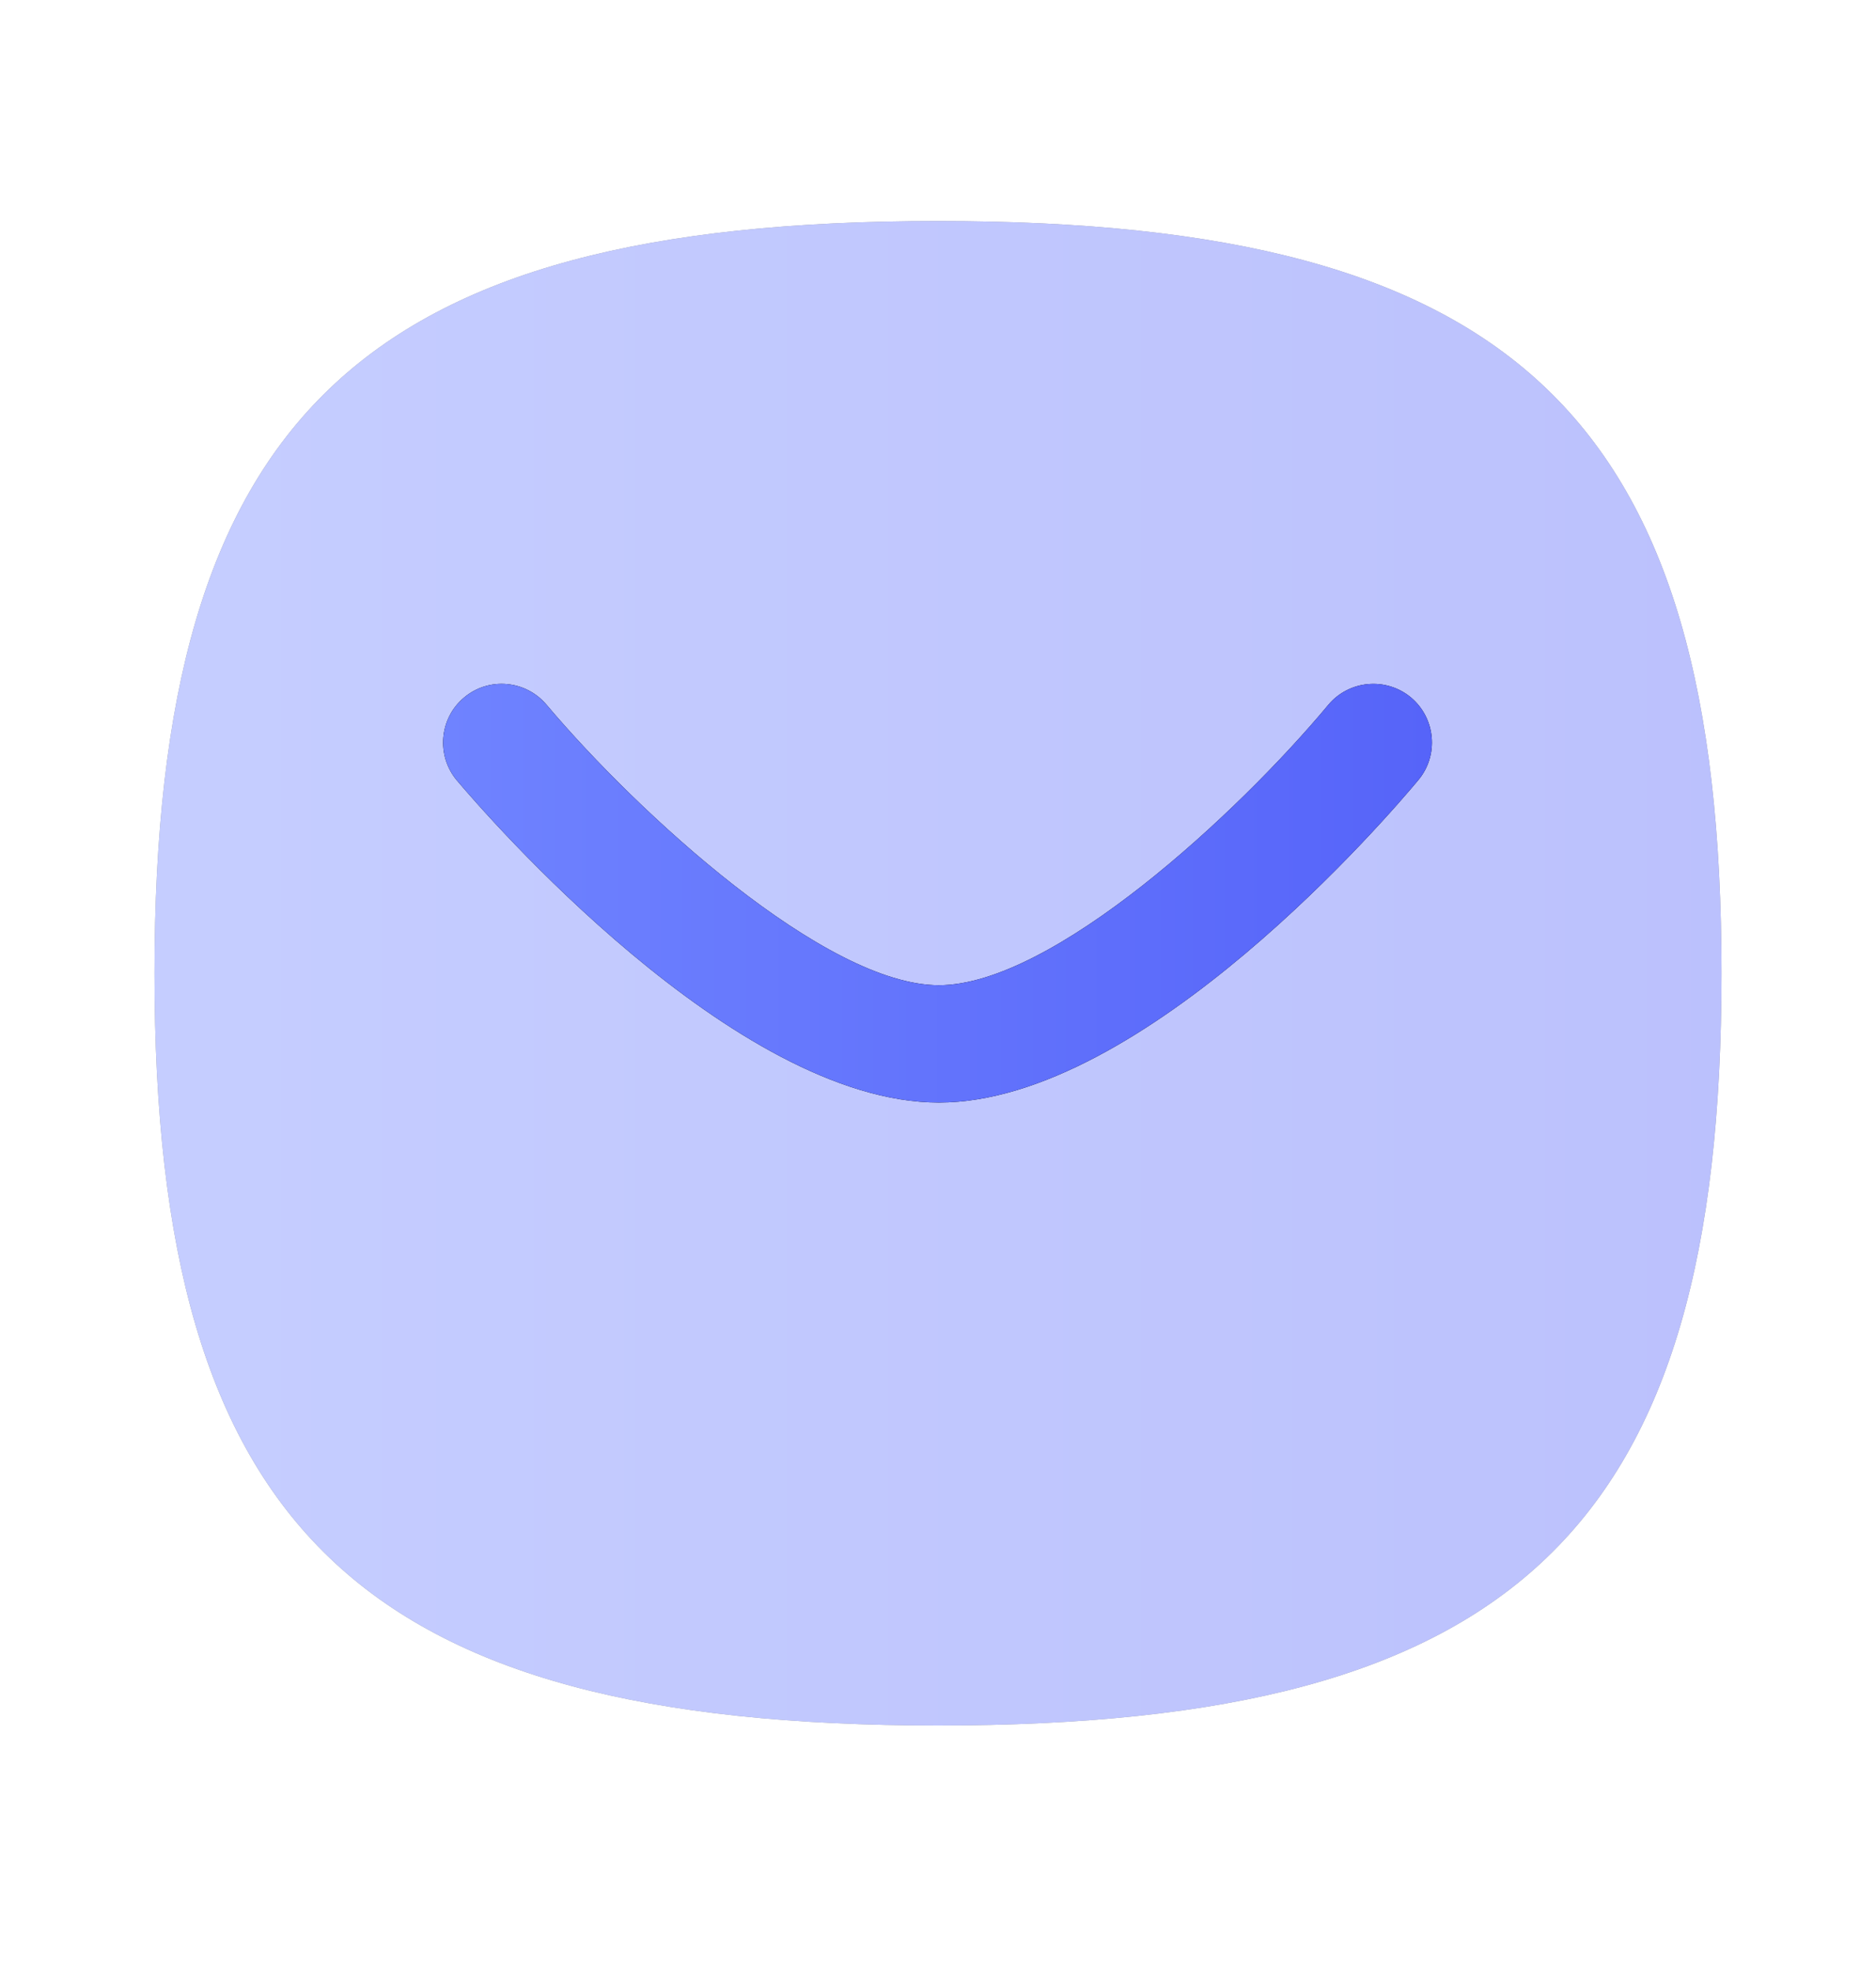
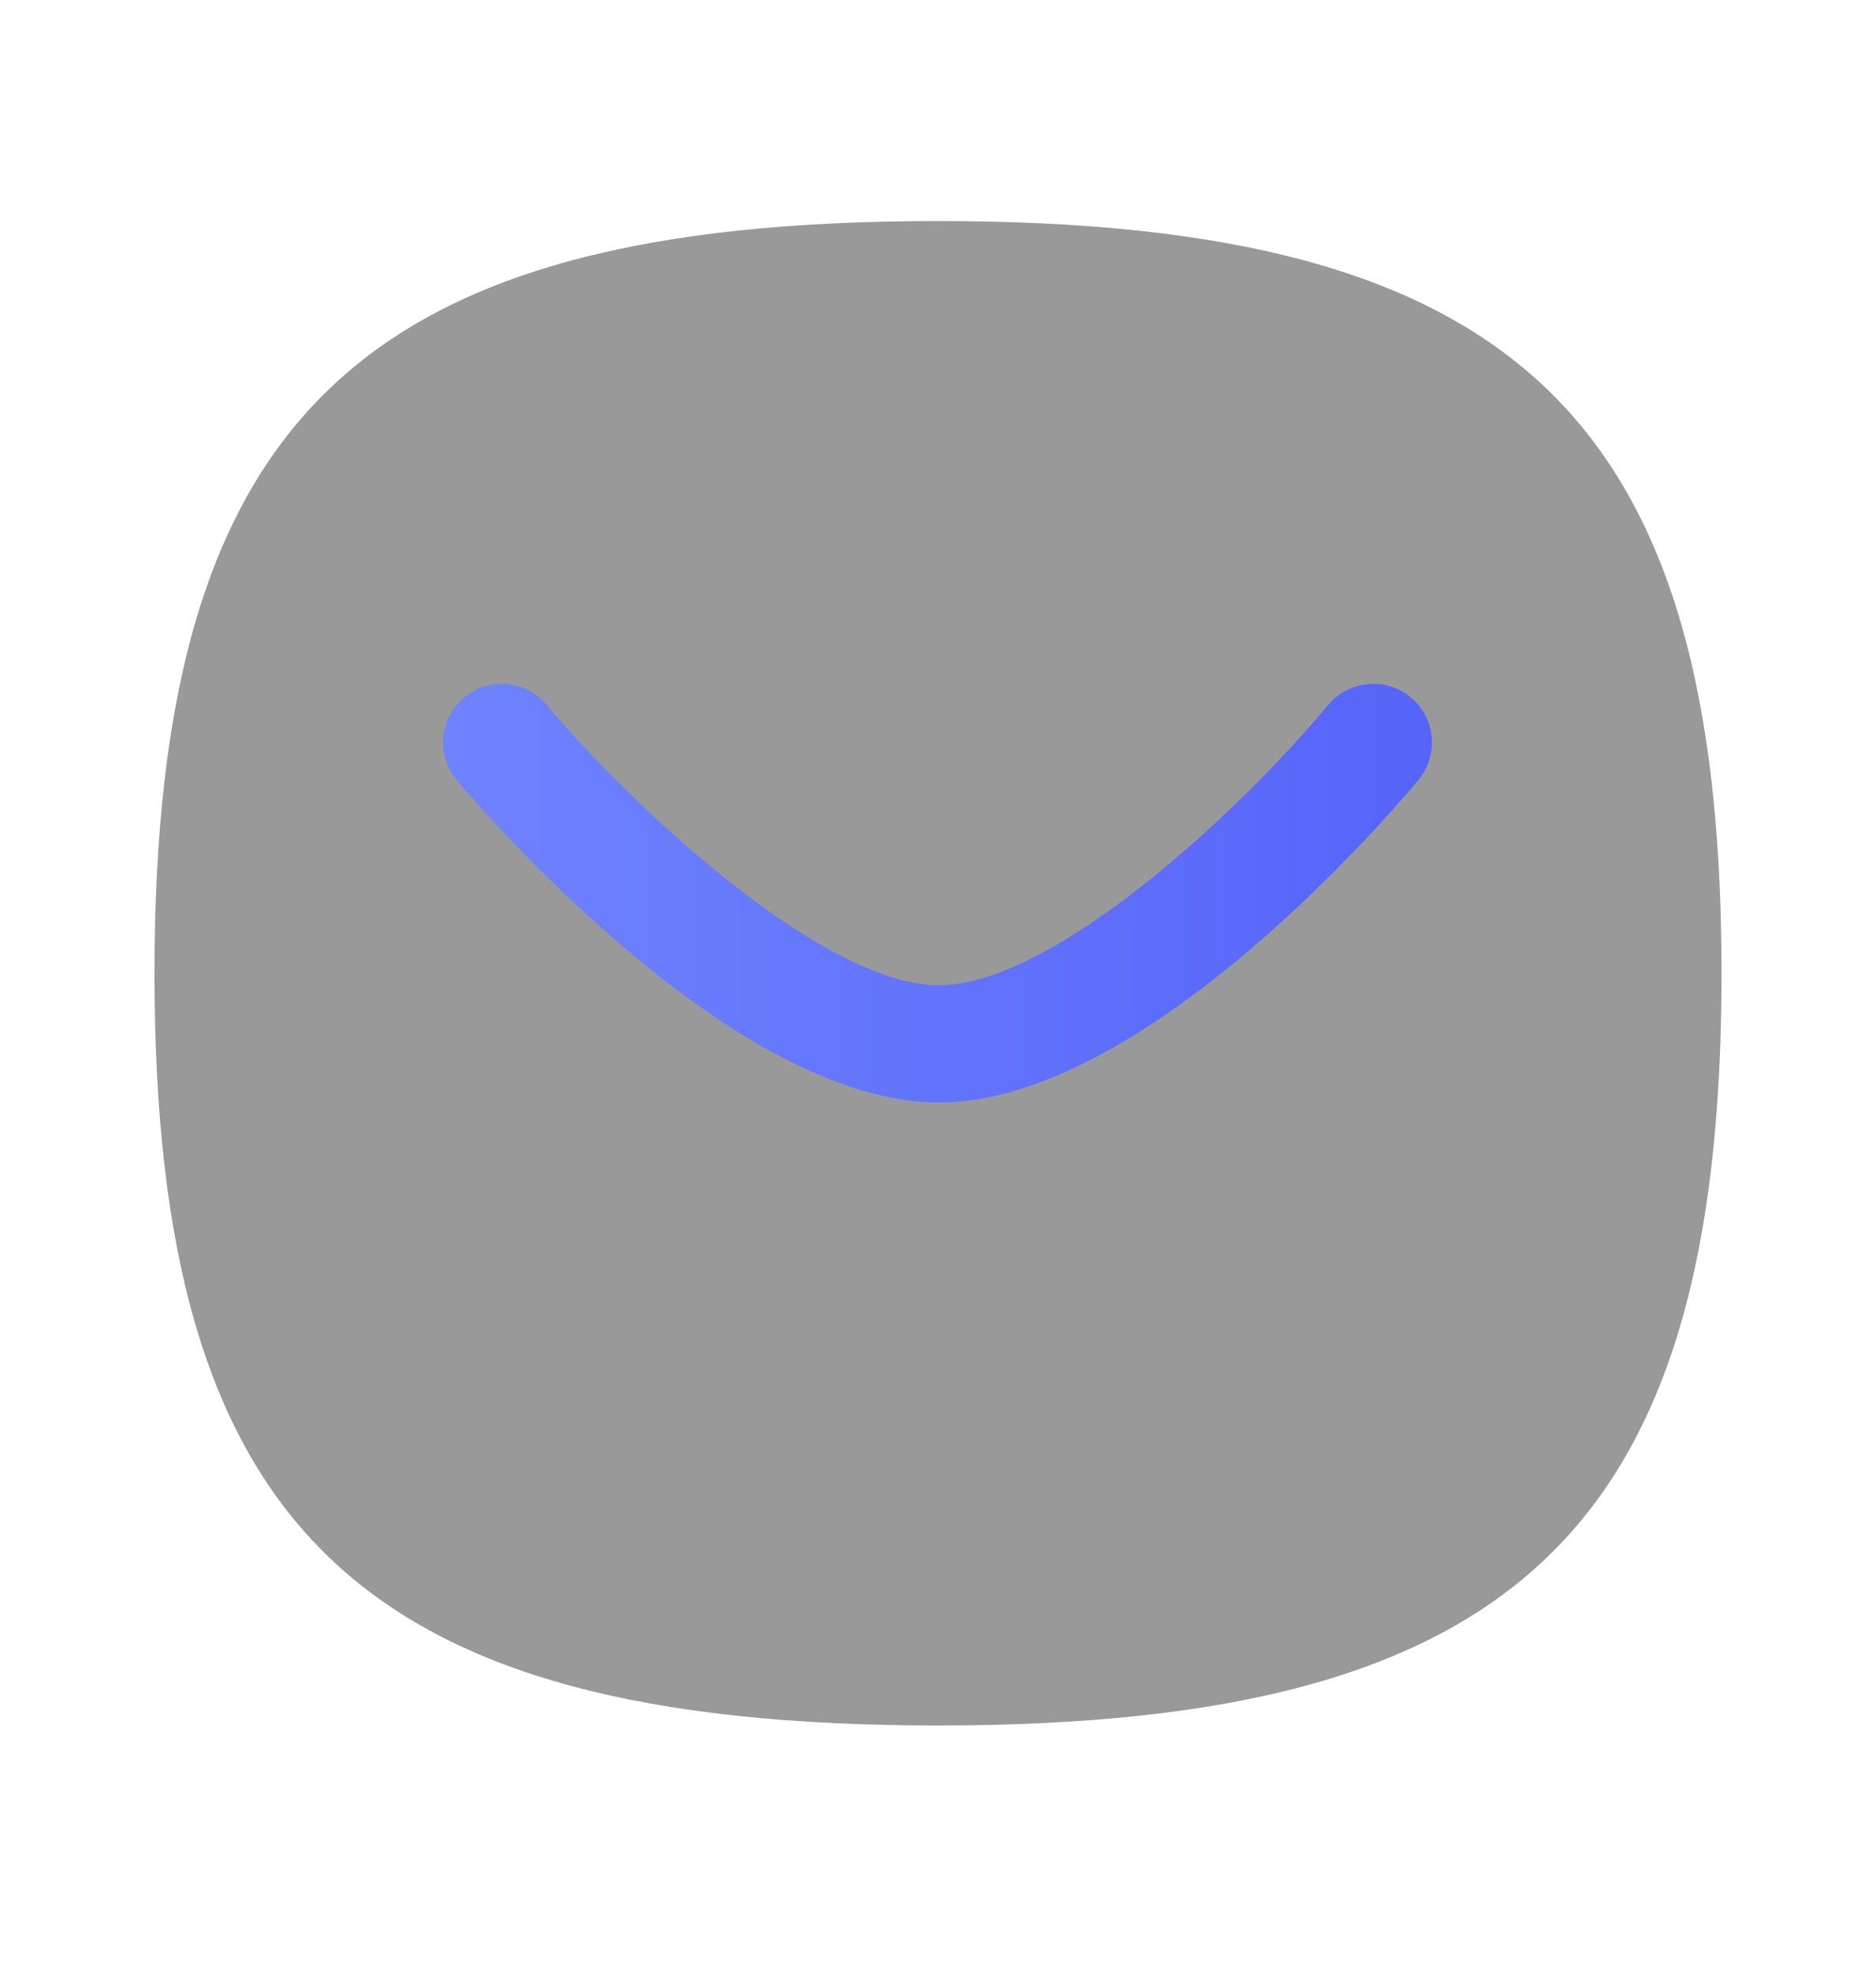
<svg xmlns="http://www.w3.org/2000/svg" width="20" height="21" viewBox="0 0 20 21" fill="none">
  <g opacity="0.4">
    <path fill-rule="evenodd" clip-rule="evenodd" d="M10 2.355C3.833 2.355 1.647 4.452 1.647 10.37C1.647 16.286 3.833 18.384 10 18.384C16.168 18.384 18.353 16.286 18.353 10.37C18.353 4.452 16.168 2.355 10 2.355Z" fill="black" />
-     <path fill-rule="evenodd" clip-rule="evenodd" d="M10 2.355C3.833 2.355 1.647 4.452 1.647 10.37C1.647 16.286 3.833 18.384 10 18.384C16.168 18.384 18.353 16.286 18.353 10.37C18.353 4.452 16.168 2.355 10 2.355Z" fill="url(#paint0_linear_1_646)" />
  </g>
-   <path d="M10.009 11.747C12.195 11.747 14.828 8.663 15.121 8.311C15.342 8.046 15.306 7.652 15.041 7.43C14.776 7.211 14.382 7.246 14.161 7.51C13.198 8.665 11.219 10.497 10.009 10.497C8.799 10.497 6.802 8.664 5.826 7.508C5.604 7.245 5.209 7.21 4.946 7.433C4.682 7.655 4.649 8.05 4.87 8.314C5.167 8.665 7.826 11.747 10.009 11.747Z" fill="black" />
  <path d="M10.009 11.747C12.195 11.747 14.828 8.663 15.121 8.311C15.342 8.046 15.306 7.652 15.041 7.43C14.776 7.211 14.382 7.246 14.161 7.51C13.198 8.665 11.219 10.497 10.009 10.497C8.799 10.497 6.802 8.664 5.826 7.508C5.604 7.245 5.209 7.21 4.946 7.433C4.682 7.655 4.649 8.05 4.87 8.314C5.167 8.665 7.826 11.747 10.009 11.747Z" fill="url(#paint1_linear_1_646)" />
  <defs>
    <linearGradient id="paint0_linear_1_646" x1="1.647" y1="10.37" x2="18.353" y2="10.37" gradientUnits="userSpaceOnUse">
      <stop stop-color="#6F83FF" />
      <stop offset="1" stop-color="#5664F9" />
    </linearGradient>
    <linearGradient id="paint1_linear_1_646" x1="4.724" y1="9.516" x2="15.266" y2="9.516" gradientUnits="userSpaceOnUse">
      <stop stop-color="#6F83FF" />
      <stop offset="1" stop-color="#5664F9" />
    </linearGradient>
  </defs>
</svg>